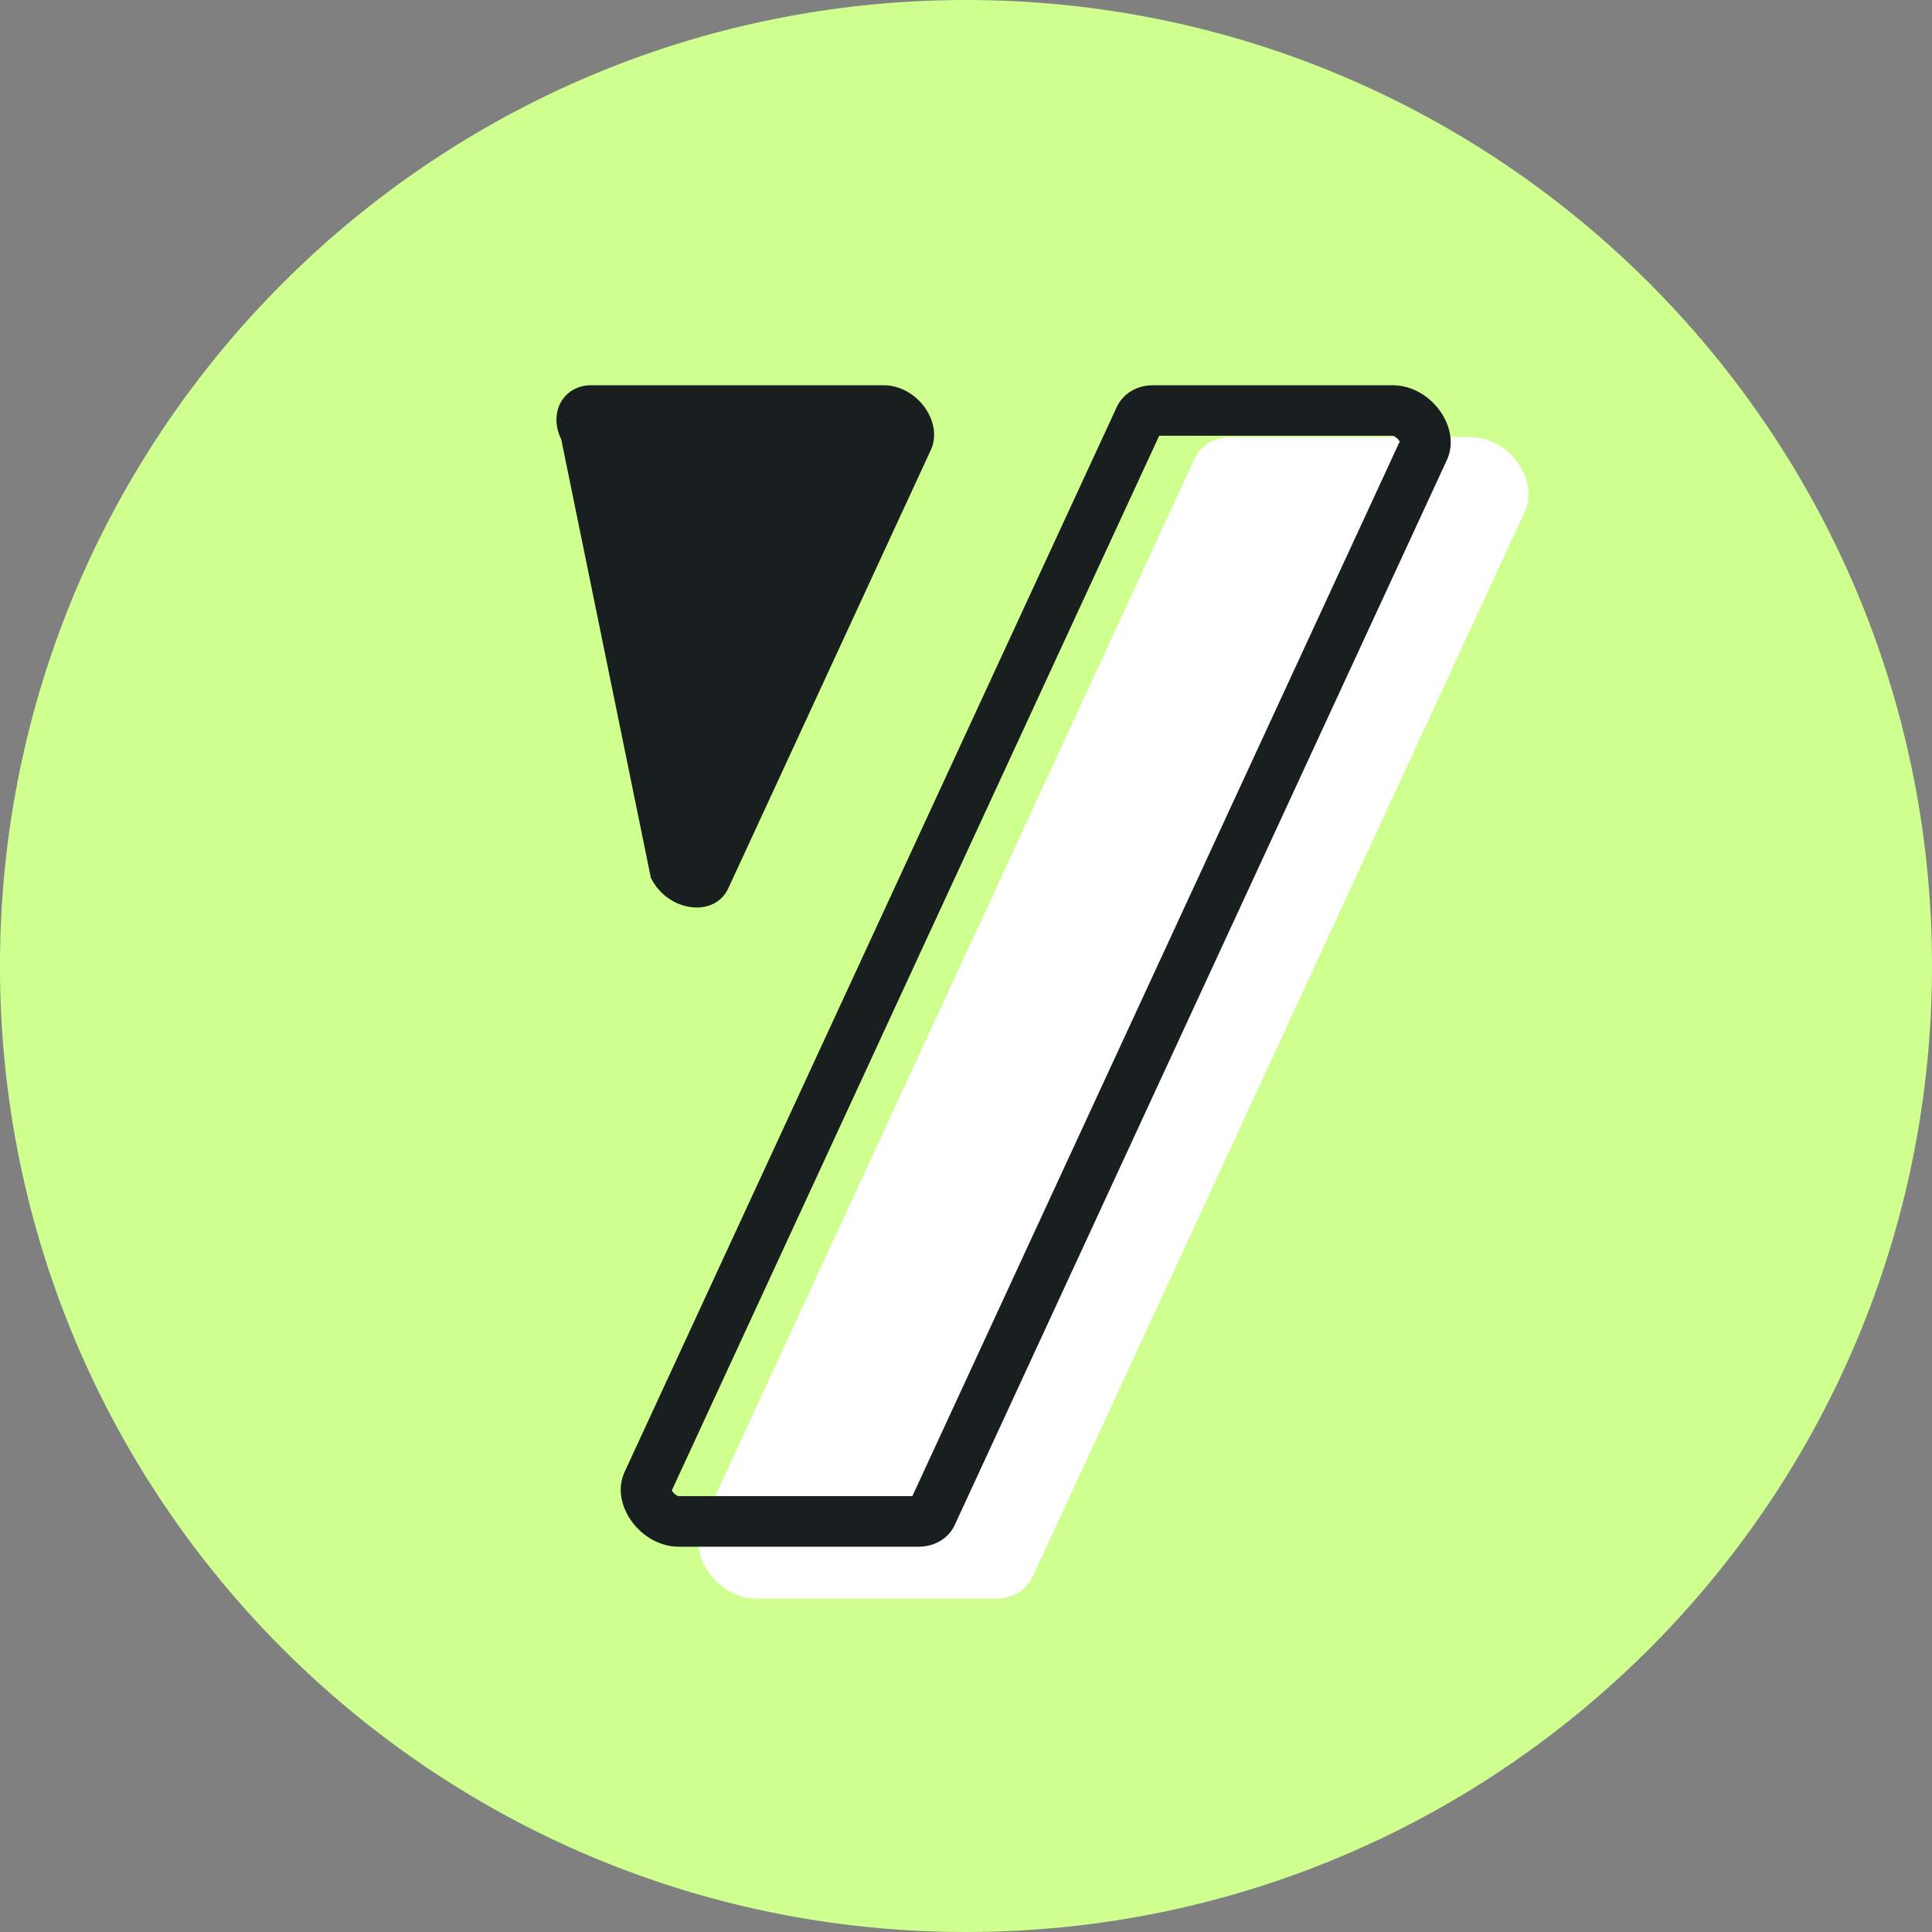
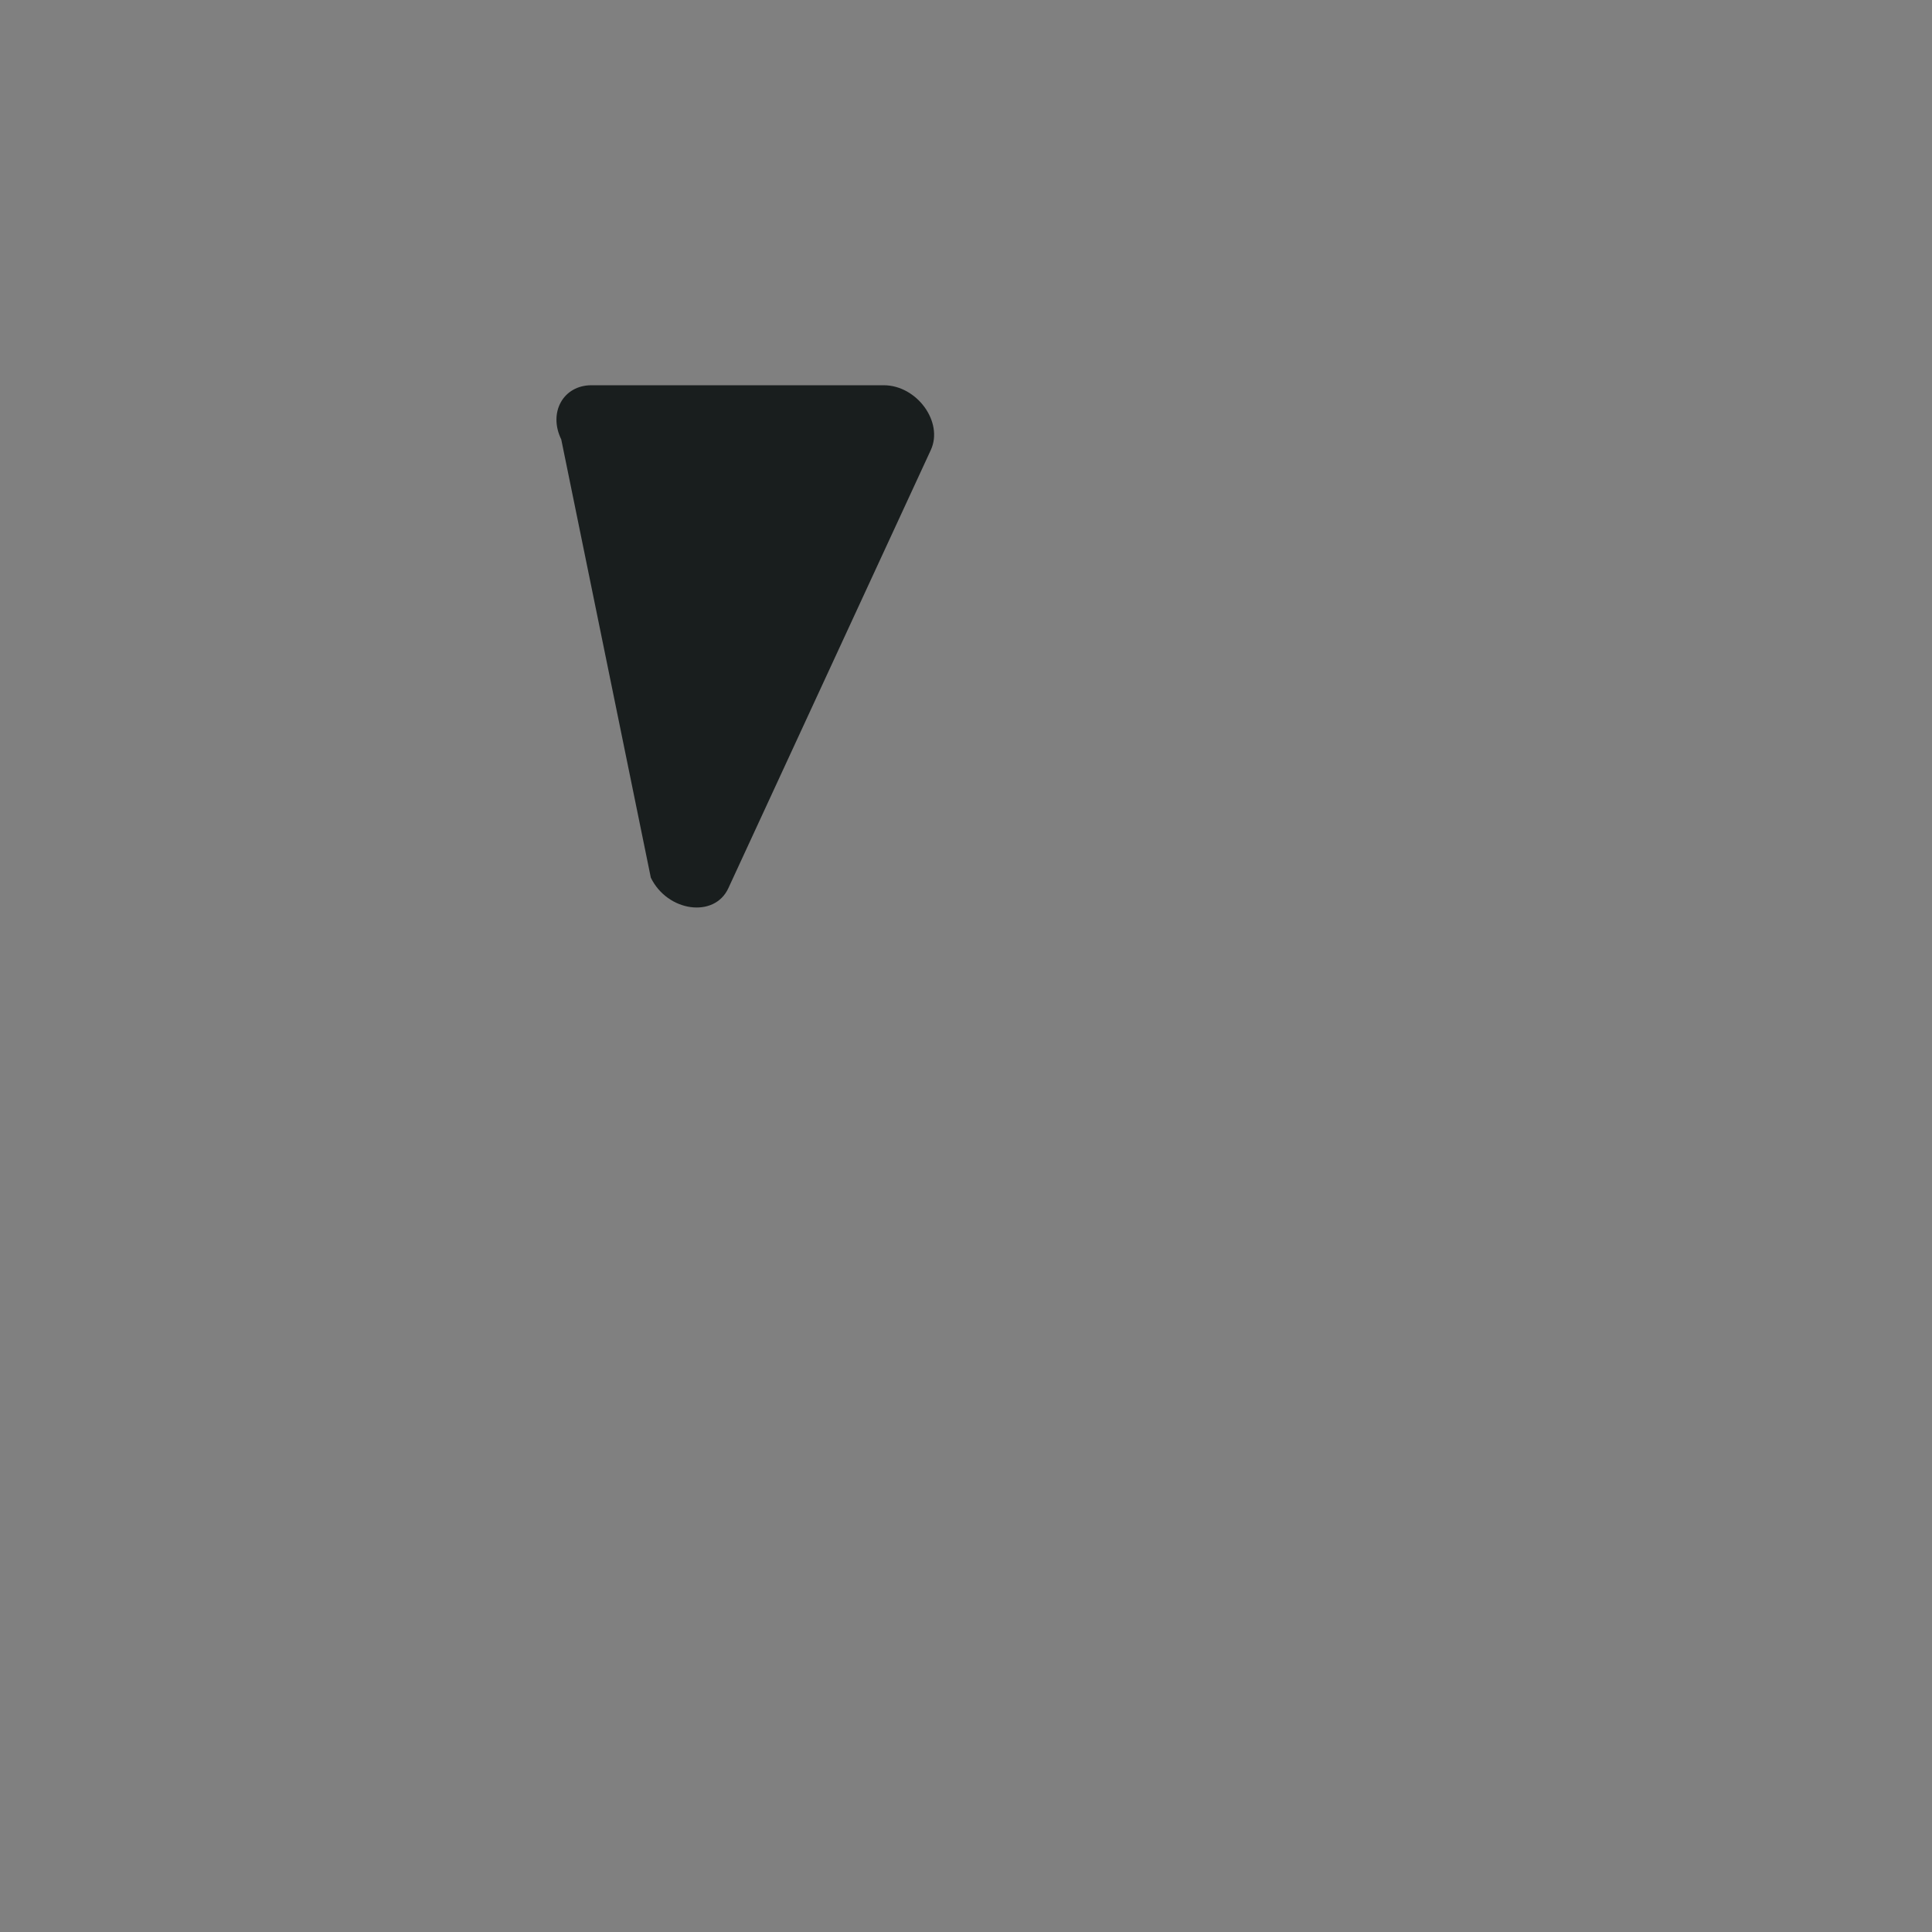
<svg xmlns="http://www.w3.org/2000/svg" version="1.1" width="60" height="60">
  <rect width="100%" height="100%" fill="#808080" stroke="none" />
  <svg version="1.1" width="60" height="60">
    <svg width="60" height="60" viewBox="0 0 60 60" fill="none">
      <mask id="SvgjsMask1015" style="mask-type:luminance" maskUnits="userSpaceOnUse" x="0" y="0" width="60" height="60">
-         <path fill-rule="evenodd" clip-rule="evenodd" d="M0 0H60V60H0V0Z" fill="white" />
-       </mask>
+         </mask>
      <g mask="url(#mask0_11302_103)">
-         <path fill-rule="evenodd" clip-rule="evenodd" d="M60 30C60 46.569 46.569 60 29.999 60C13.432 60 -0.001 46.569 -0.001 30C-0.001 13.432 13.432 -3.05176e-05 29.999 -3.05176e-05C46.569 -3.05176e-05 60 13.432 60 30" fill="#CEFF8F" />
-       </g>
-       <path fill-rule="evenodd" clip-rule="evenodd" d="M45.663 13.575H38.228C37.718 13.575 37.289 13.834 37.092 14.264L21.811 47.327C21.349 48.329 22.309 49.647 23.5 49.647H30.935C31.445 49.647 31.874 49.388 32.071 48.961L47.35 15.893C47.814 14.893 46.854 13.575 45.663 13.575" fill="white" />
-       <path fill-rule="evenodd" clip-rule="evenodd" d="M43.247 11.964H35.813C35.303 11.964 34.874 12.223 34.677 12.652L19.395 45.718C18.934 46.717 19.894 48.035 21.085 48.035H28.519C29.029 48.035 29.459 47.779 29.655 47.349L44.935 14.284C45.398 13.282 44.438 11.964 43.247 11.964M43.248 13.533C43.317 13.533 43.426 13.635 43.469 13.713L28.334 46.464H21.085C21.017 46.464 20.905 46.367 20.863 46.288L35.999 13.533H43.248" fill="#191E1E" />
+         </g>
      <path fill-rule="evenodd" clip-rule="evenodd" d="M27.443 11.964H18.369C17.494 11.964 17.021 12.808 17.43 13.646L20.212 27.257C20.73 28.32 22.187 28.52 22.618 27.587L28.907 13.976C29.308 13.108 28.476 11.964 27.443 11.964" fill="#191E1E" />
    </svg>
    <style>@media (prefers-color-scheme: light) { :root { filter: none; } }
@media (prefers-color-scheme: dark) { :root { filter: none; } }
</style>
  </svg>
  <style>@media (prefers-color-scheme: light) { :root { filter: none; } }
@media (prefers-color-scheme: dark) { :root { filter: none; } }
</style>
</svg>